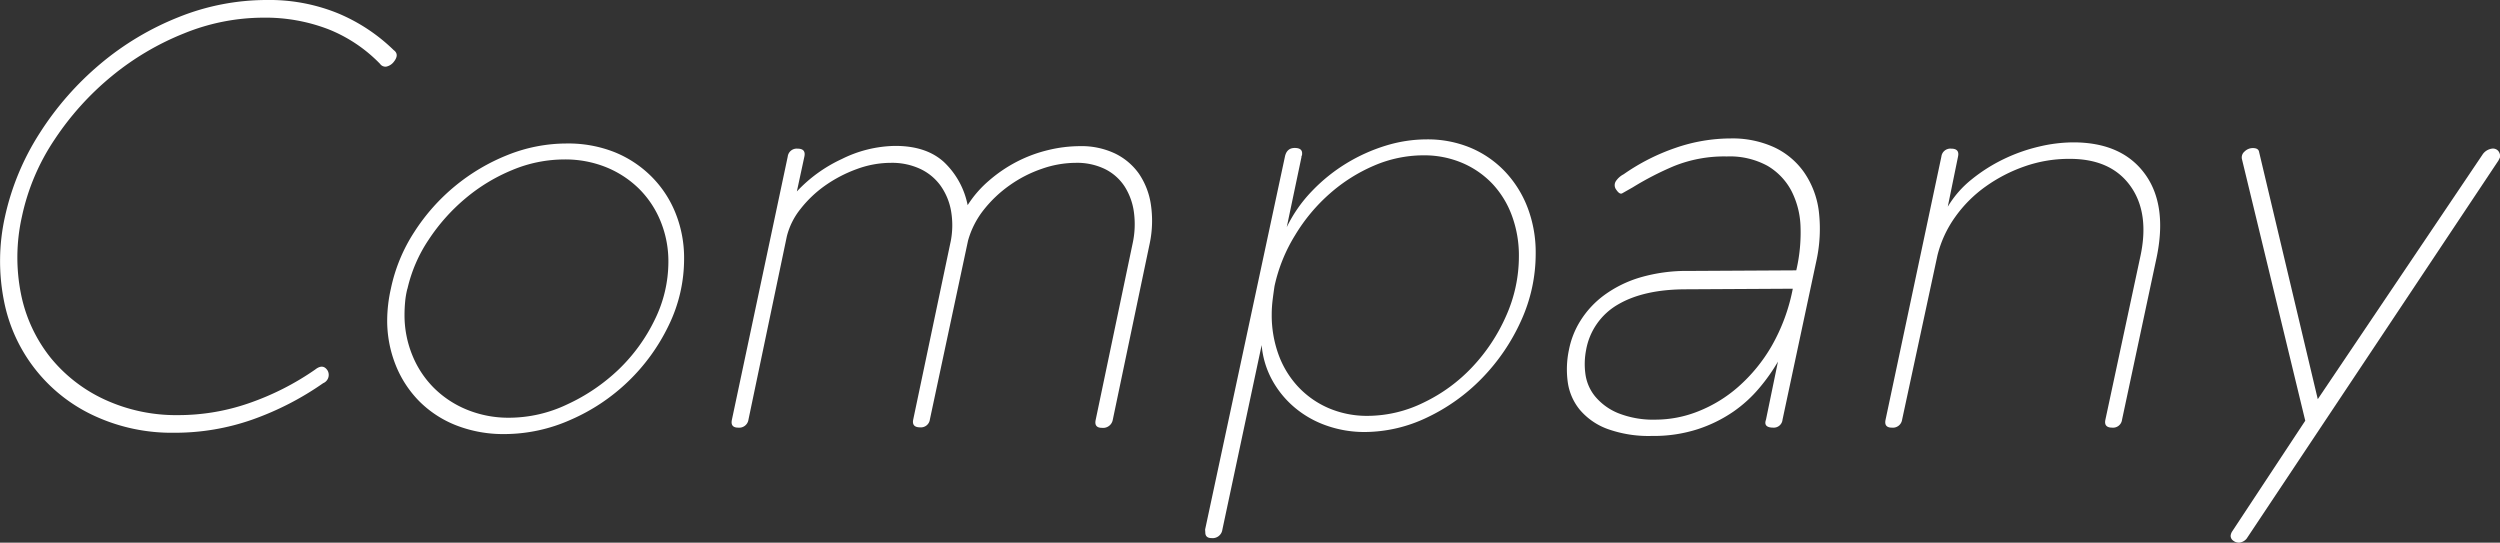
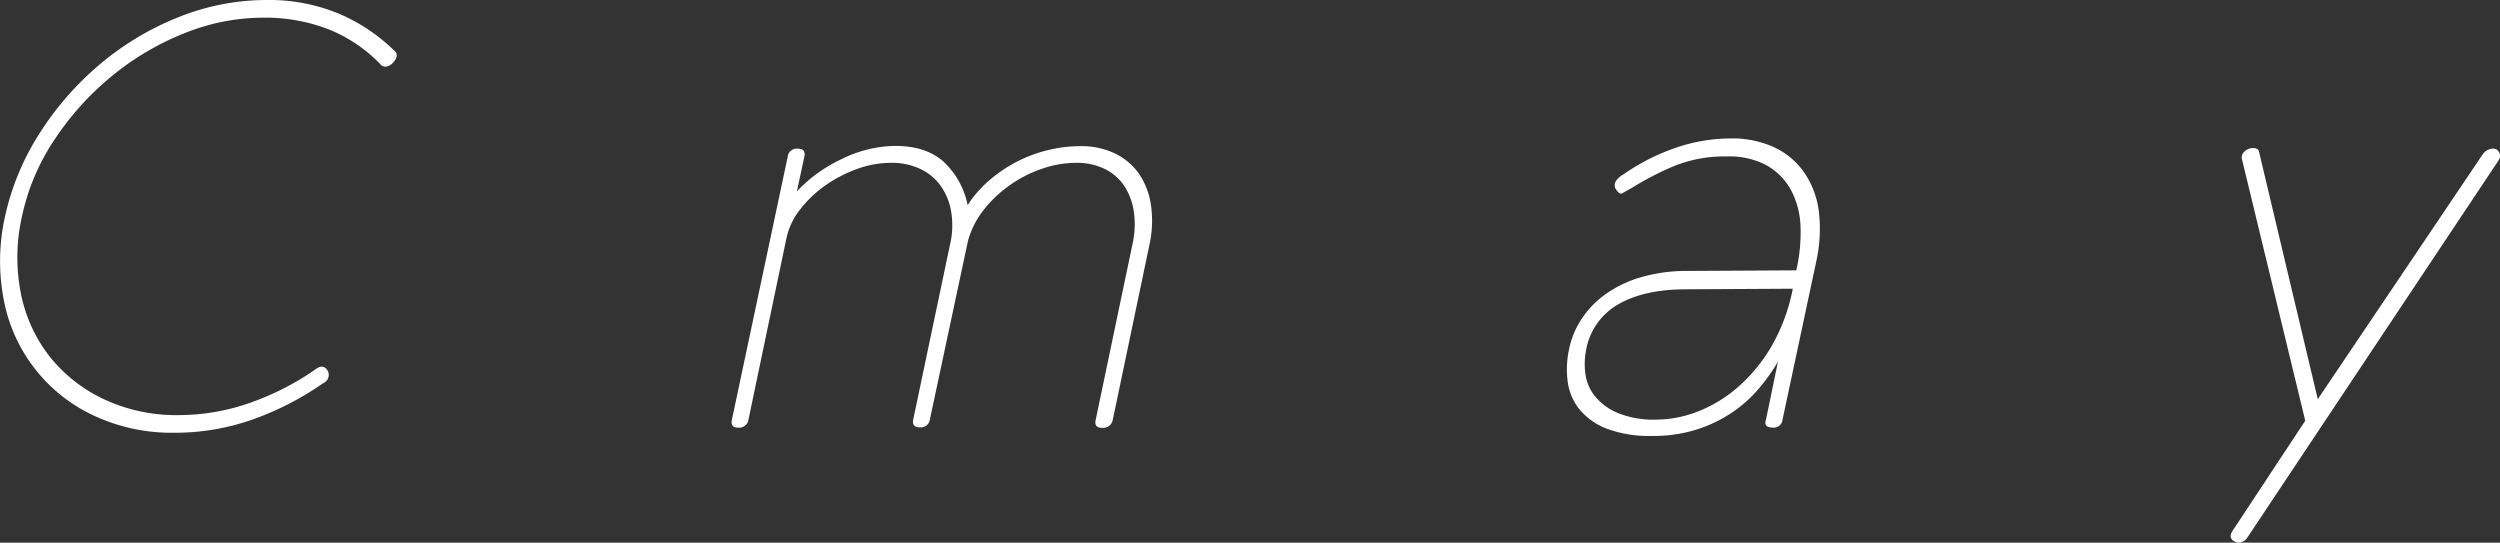
<svg xmlns="http://www.w3.org/2000/svg" viewBox="0 0 509.25 110.54">
  <rect x="0" y="0" width="509.25" height="110.54" fill="#333333" stroke="none" />
  <defs>
    <style>.cls-1{fill:#fff;}</style>
  </defs>
  <title>page_title</title>
  <g id="レイヤー_2" data-name="レイヤー 2">
    <g id="レイヤー_2-2" data-name="レイヤー 2">
      <path class="cls-1" d="M80.2,10.21q1.28.93-.12,2.55a2.63,2.63,0,0,1-1.39.81A1.34,1.34,0,0,1,77.41,13,30.19,30.19,0,0,0,67,6,35.65,35.65,0,0,0,53.52,3.6a43,43,0,0,0-16,3.19,55.67,55.67,0,0,0-14.73,8.7A58.25,58.25,0,0,0,11.12,28.42,44.84,44.84,0,0,0,4.45,44.19a37.86,37.86,0,0,0-.17,15.72A30.31,30.31,0,0,0,10.2,72.73a30.78,30.78,0,0,0,11.08,8.64,34.74,34.74,0,0,0,15.08,3.19,43.91,43.91,0,0,0,14.38-2.44,55.2,55.2,0,0,0,13.46-6.84q1.62-1.28,2.55.23a1.83,1.83,0,0,1-.93,2.55,60.13,60.13,0,0,1-14.44,7.42,47.46,47.46,0,0,1-15.83,2.67,37.46,37.46,0,0,1-16.41-3.48A32.63,32.63,0,0,1,.8,61.24,41.6,41.6,0,0,1,1,44.19,52.08,52.08,0,0,1,8.11,27.08,61.64,61.64,0,0,1,20.46,13,58,58,0,0,1,36.41,3.48,48.13,48.13,0,0,1,54.33,0,37,37,0,0,1,68.89,2.73,36.3,36.3,0,0,1,80.2,10.21Z" />
-       <path class="cls-1" d="M79.62,58.81a33.79,33.79,0,0,1,4.76-11.54,40.3,40.3,0,0,1,19.08-15.72,32.34,32.34,0,0,1,12-2.32A25.59,25.59,0,0,1,125.2,31,22.6,22.6,0,0,1,132.74,36a22.14,22.14,0,0,1,4.87,7.42,24.47,24.47,0,0,1,1.74,9.28,30.87,30.87,0,0,1-3.13,13.57,39.66,39.66,0,0,1-20,19.25,33.22,33.22,0,0,1-13.46,2.9,26.32,26.32,0,0,1-9.74-1.74,21.87,21.87,0,0,1-7.54-4.87,22.11,22.11,0,0,1-4.87-7.42,24.46,24.46,0,0,1-1.74-9.28A29.88,29.88,0,0,1,79.62,58.81Zm3.36,0a17.38,17.38,0,0,0-.46,2.73q-.12,1.34-.12,2.61A21.54,21.54,0,0,0,84,72.38,20,20,0,0,0,88.37,79a20.48,20.48,0,0,0,6.79,4.47,22.3,22.3,0,0,0,8.58,1.62,27.54,27.54,0,0,0,11.83-2.73A38.45,38.45,0,0,0,126,75.28a35.4,35.4,0,0,0,7.37-10.15,26.7,26.7,0,0,0,2.78-11.77,21.54,21.54,0,0,0-1.57-8.24,19.87,19.87,0,0,0-4.35-6.61,20.5,20.5,0,0,0-6.67-4.41,22.22,22.22,0,0,0-8.64-1.62,27.56,27.56,0,0,0-10.56,2.15,36.23,36.23,0,0,0-9.57,5.8,38.8,38.8,0,0,0-7.48,8.41A29.79,29.79,0,0,0,83,58.81Z" />
      <path class="cls-1" d="M152.46,85.49a1.9,1.9,0,0,1-2.09,1.62q-1.63,0-1.28-1.62L160.46,31.9a1.84,1.84,0,0,1,2-1.62q1.74,0,1.39,1.62L162.32,39a29.42,29.42,0,0,1,9.16-6.61,25.13,25.13,0,0,1,10.9-2.67q6.26,0,9.86,3.25a16.47,16.47,0,0,1,4.87,8.82,22.31,22.31,0,0,1,4.35-5,28.87,28.87,0,0,1,5.63-3.83,28.09,28.09,0,0,1,6.38-2.38,27.72,27.72,0,0,1,6.5-.81,15.94,15.94,0,0,1,7.19,1.51A12.81,12.81,0,0,1,232,35.38a15.06,15.06,0,0,1,2.44,6.32,22.48,22.48,0,0,1-.23,7.83l-7.54,36a2,2,0,0,1-2.2,1.62q-1.63,0-1.28-1.62l7.54-36a18.33,18.33,0,0,0,.23-6.44,12.93,12.93,0,0,0-1.91-5.16,10.18,10.18,0,0,0-3.94-3.48,13,13,0,0,0-6-1.28,21.12,21.12,0,0,0-6.9,1.22,25.63,25.63,0,0,0-6.55,3.36,25.18,25.18,0,0,0-5.28,5,17.83,17.83,0,0,0-3.19,6.26l-7.77,36.42a1.84,1.84,0,0,1-2,1.62q-1.74,0-1.39-1.62l7.66-36.42a17.07,17.07,0,0,0,0-6.26,12.68,12.68,0,0,0-2.15-5,10.71,10.71,0,0,0-4.12-3.36,13.59,13.59,0,0,0-5.92-1.22,20.11,20.11,0,0,0-7,1.28,27.6,27.6,0,0,0-6.44,3.36,23.72,23.72,0,0,0-5,4.76,14.54,14.54,0,0,0-2.78,5.57Z" />
-       <path class="cls-1" d="M245.48,107.87,261.72,32q.35-1.85,2-1.86t1.51,1.28a.46.46,0,0,1-.06.29.45.45,0,0,0-.06.29l-3,14.27a28.41,28.41,0,0,1,5.16-7.37,34.79,34.79,0,0,1,7-5.63,35.36,35.36,0,0,1,8-3.6,28.47,28.47,0,0,1,8.35-1.28,22.75,22.75,0,0,1,9,1.74,20.82,20.82,0,0,1,7,4.87,22.18,22.18,0,0,1,4.58,7.37,25.56,25.56,0,0,1,1.62,9.22,32.9,32.9,0,0,1-3,13.8,40.74,40.74,0,0,1-7.95,11.66,38.6,38.6,0,0,1-11.19,8A29.6,29.6,0,0,1,278,88a23.24,23.24,0,0,1-7.71-1.28,20.58,20.58,0,0,1-6.5-3.65,19.67,19.67,0,0,1-4.64-5.63A17.9,17.9,0,0,1,257,70.29l-8,37.58a2,2,0,0,1-2.2,1.74q-1.28,0-1.28-1.16Zm14.15-49.65q-.23,1.51-.41,3a23.87,23.87,0,0,0-.17,2.84,23.41,23.41,0,0,0,1.39,8.18,19.16,19.16,0,0,0,4,6.55,18.56,18.56,0,0,0,6.21,4.35,19.83,19.83,0,0,0,8,1.57A26,26,0,0,0,290,82a33.35,33.35,0,0,0,9.86-7.19,36.61,36.61,0,0,0,6.9-10.38A29.74,29.74,0,0,0,309.4,52.2,23.44,23.44,0,0,0,308,44a19.05,19.05,0,0,0-3.94-6.5,18.37,18.37,0,0,0-6.15-4.29,19.84,19.84,0,0,0-8-1.57,25.5,25.5,0,0,0-10,2.09,33.61,33.61,0,0,0-9,5.68,35.84,35.84,0,0,0-7.08,8.47A33,33,0,0,0,259.63,58.23Z" />
      <path class="cls-1" d="M332.59,38.16l-2.15,1.22q-.52.29-1.22-.75a1.51,1.51,0,0,1-.06-1.74,4.29,4.29,0,0,1,1.57-1.39,42.22,42.22,0,0,1,10.61-5.39,34.58,34.58,0,0,1,11.19-1.91,20.43,20.43,0,0,1,8.87,1.8,15.41,15.41,0,0,1,6.09,5.1,17.79,17.79,0,0,1,3,7.89,30.54,30.54,0,0,1-.52,10.27L363.1,85.49a1.78,1.78,0,0,1-1.86,1.62q-2.09,0-1.51-1.62l2.44-11.83A36.94,36.94,0,0,1,358.4,79a26.86,26.86,0,0,1-5.34,4.87,28.34,28.34,0,0,1-7.19,3.54,29.09,29.09,0,0,1-9.34,1.39,24.74,24.74,0,0,1-9.16-1.45,13.42,13.42,0,0,1-5.57-3.89,11.3,11.3,0,0,1-2.44-5.57,19.18,19.18,0,0,1,.23-6.61,17.36,17.36,0,0,1,2.38-6,18.93,18.93,0,0,1,4.81-5.16,23.88,23.88,0,0,1,7.31-3.6,33.72,33.72,0,0,1,10-1.33l21.81-.12a33.72,33.72,0,0,0,.87-8.82,17.14,17.14,0,0,0-1.86-7.37,12.88,12.88,0,0,0-4.87-5.1,16,16,0,0,0-8.29-1.91,27.31,27.31,0,0,0-10.85,2A61.66,61.66,0,0,0,332.59,38.16Zm32.59,20.65-21.69.12q-8.59,0-13.86,3.07a13.37,13.37,0,0,0-6.55,9.34,15,15,0,0,0-.12,4.93,9.13,9.13,0,0,0,2,4.52,12,12,0,0,0,4.64,3.36,19.34,19.34,0,0,0,7.77,1.33,23.53,23.53,0,0,0,8.53-1.68,27.83,27.83,0,0,0,8.18-5,33.19,33.19,0,0,0,6.79-8.29A37.83,37.83,0,0,0,365.19,58.81Z" />
-       <path class="cls-1" d="M387.46,85.49a1.9,1.9,0,0,1-2.09,1.62q-1.63,0-1.28-1.62L395.46,31.9a1.84,1.84,0,0,1,2-1.62q1.74,0,1.39,1.62l-2.09,10.21a20.67,20.67,0,0,1,4.87-5.57,33.52,33.52,0,0,1,6.5-4.12,34.7,34.7,0,0,1,7.19-2.55,30.58,30.58,0,0,1,7-.87q9.86,0,14.56,6.38t2.38,17.28l-7,32.83a1.84,1.84,0,0,1-2,1.62q-1.74,0-1.39-1.62l7.08-33.06q2-9-2-14.56t-12.47-5.51a27.29,27.29,0,0,0-9,1.51,31.39,31.39,0,0,0-8,4.12,26.27,26.27,0,0,0-6.21,6.21,22.94,22.94,0,0,0-3.6,7.77Z" />
      <path class="cls-1" d="M457.63,109.73a2.27,2.27,0,0,1-1.51.81,1.93,1.93,0,0,1-1.22-.41,1.21,1.21,0,0,1-.52-1,2,2,0,0,1,.35-.93l14.85-22.5L456.7,32.48a1.56,1.56,0,0,1,.52-1.62,2.42,2.42,0,0,1,1.68-.7c.77,0,1.2.27,1.28.81l11.95,50.34,33.52-49.76a2.79,2.79,0,0,1,2-1.28,1.42,1.42,0,0,1,1.28.52,1.8,1.8,0,0,1,.35,1,1,1,0,0,1-.12.46l-.23.46Z" />
    </g>
  </g>
</svg>